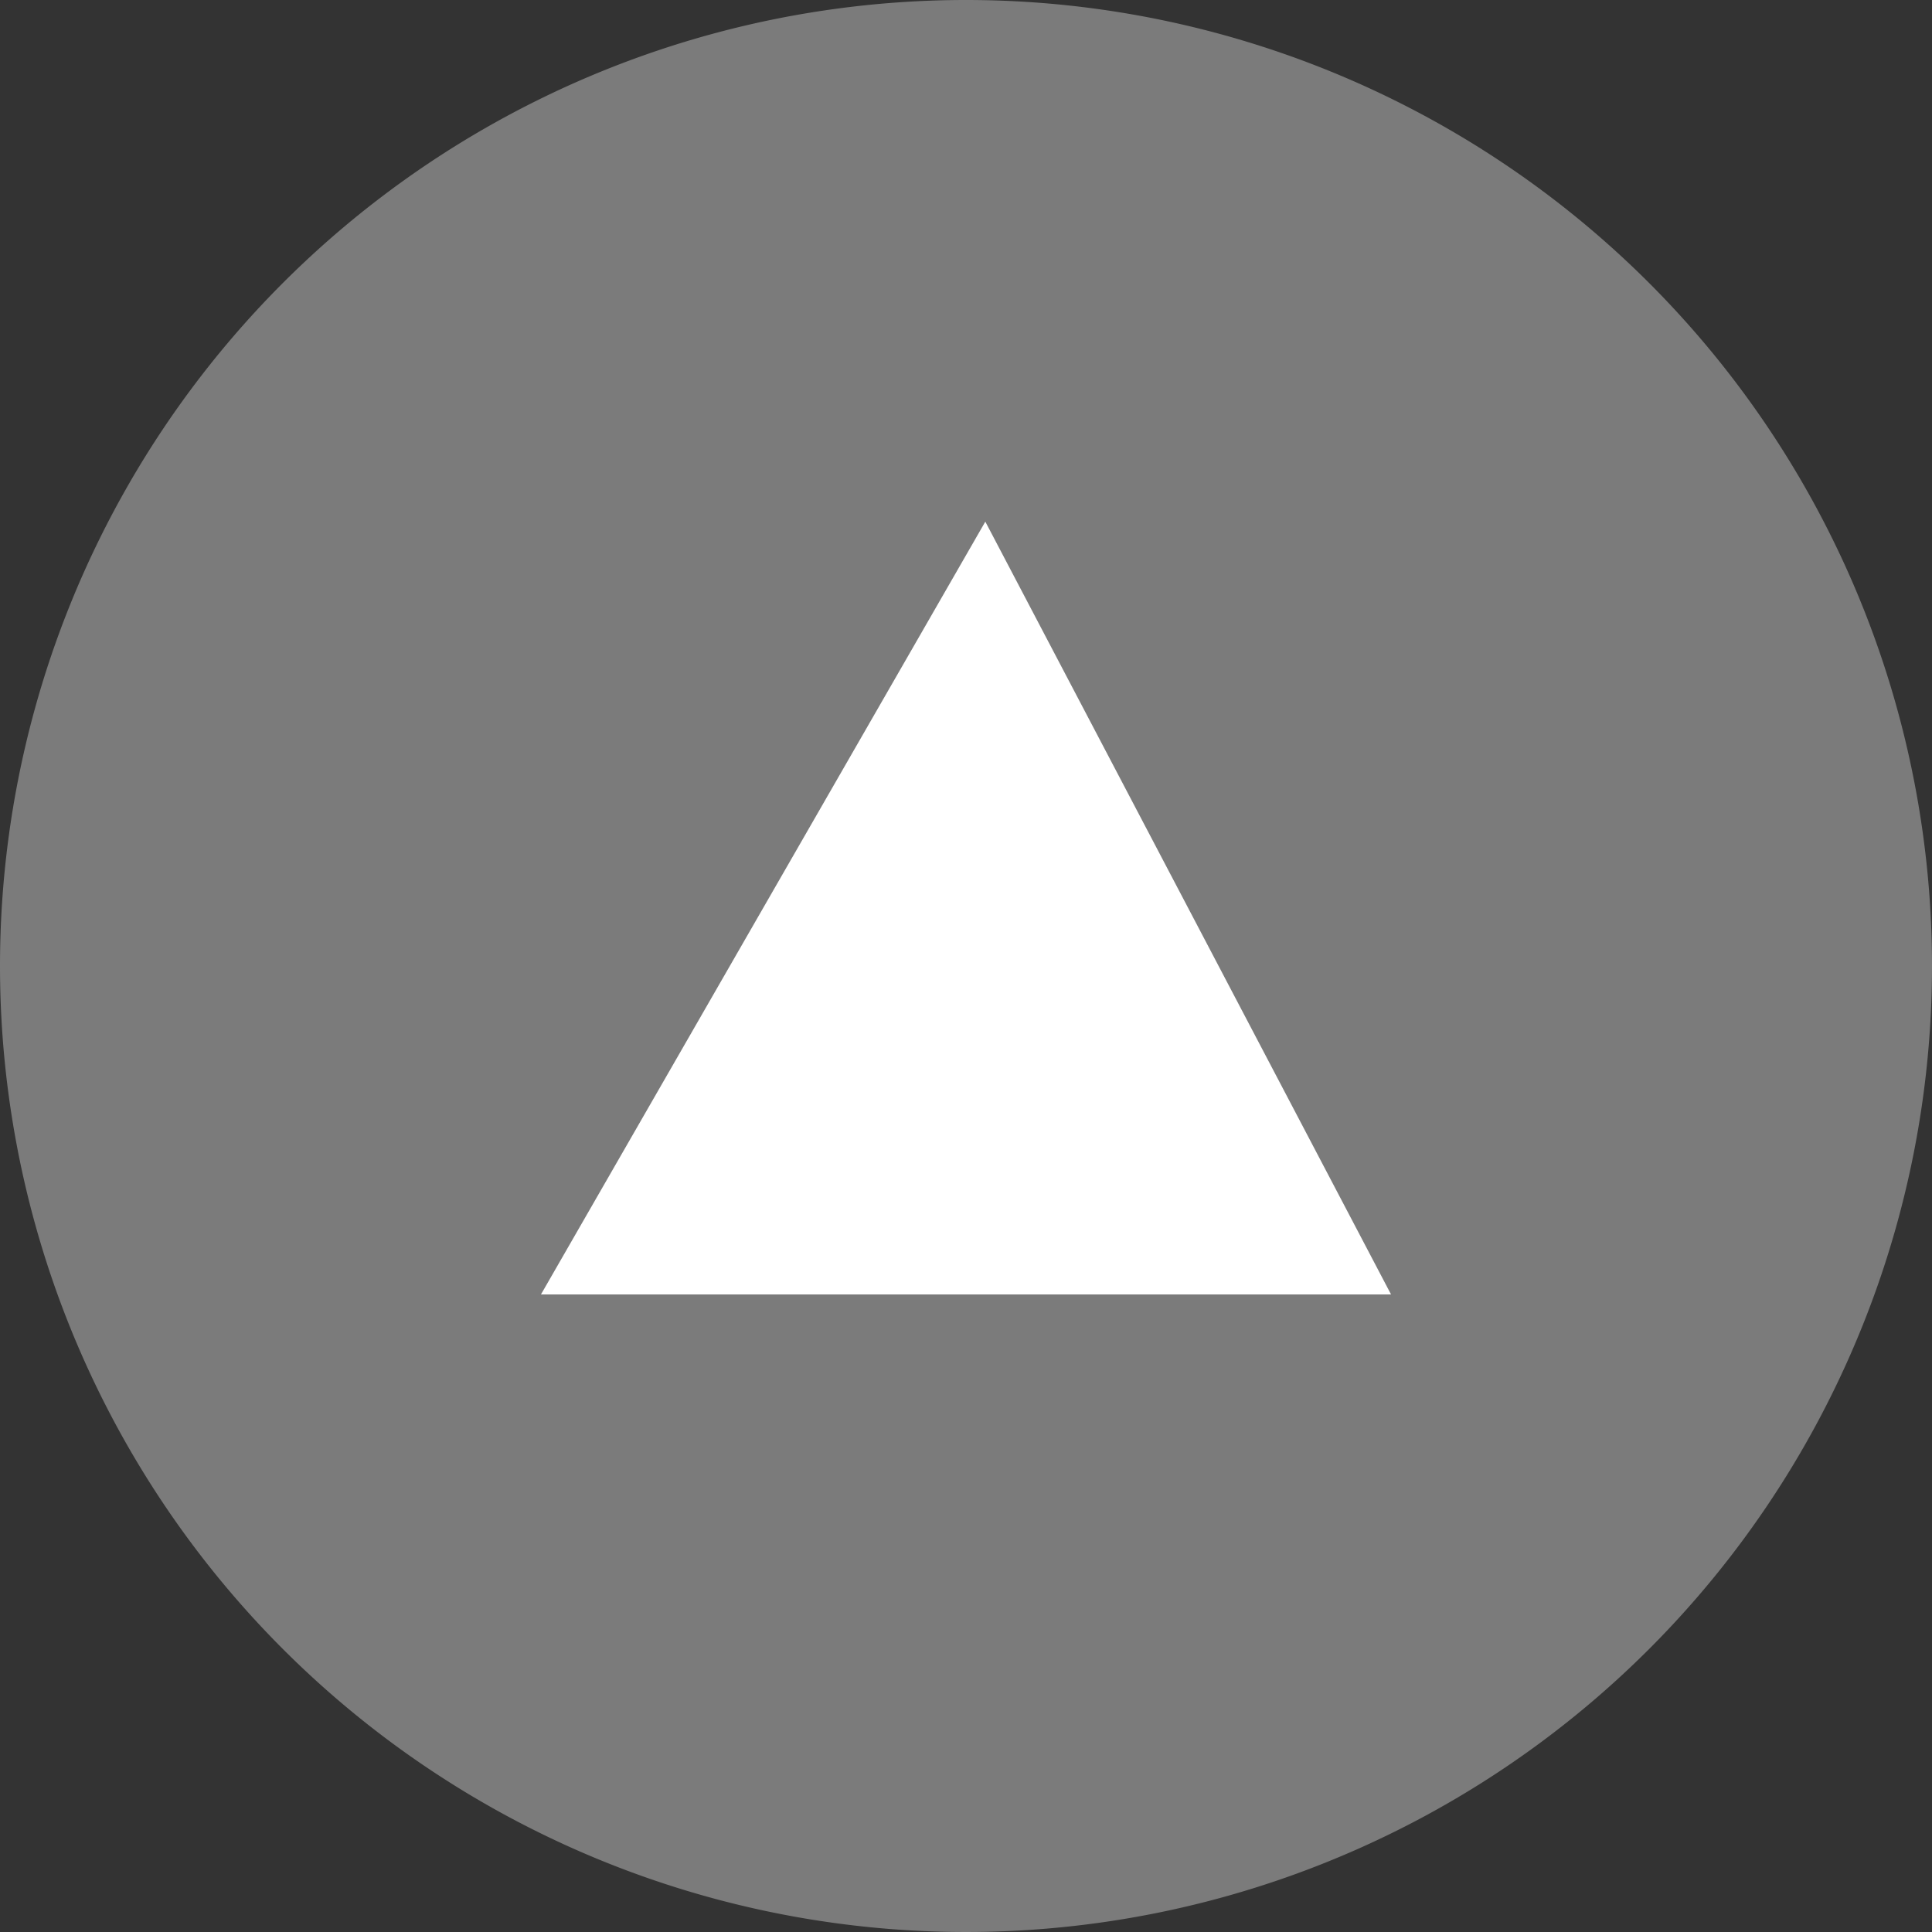
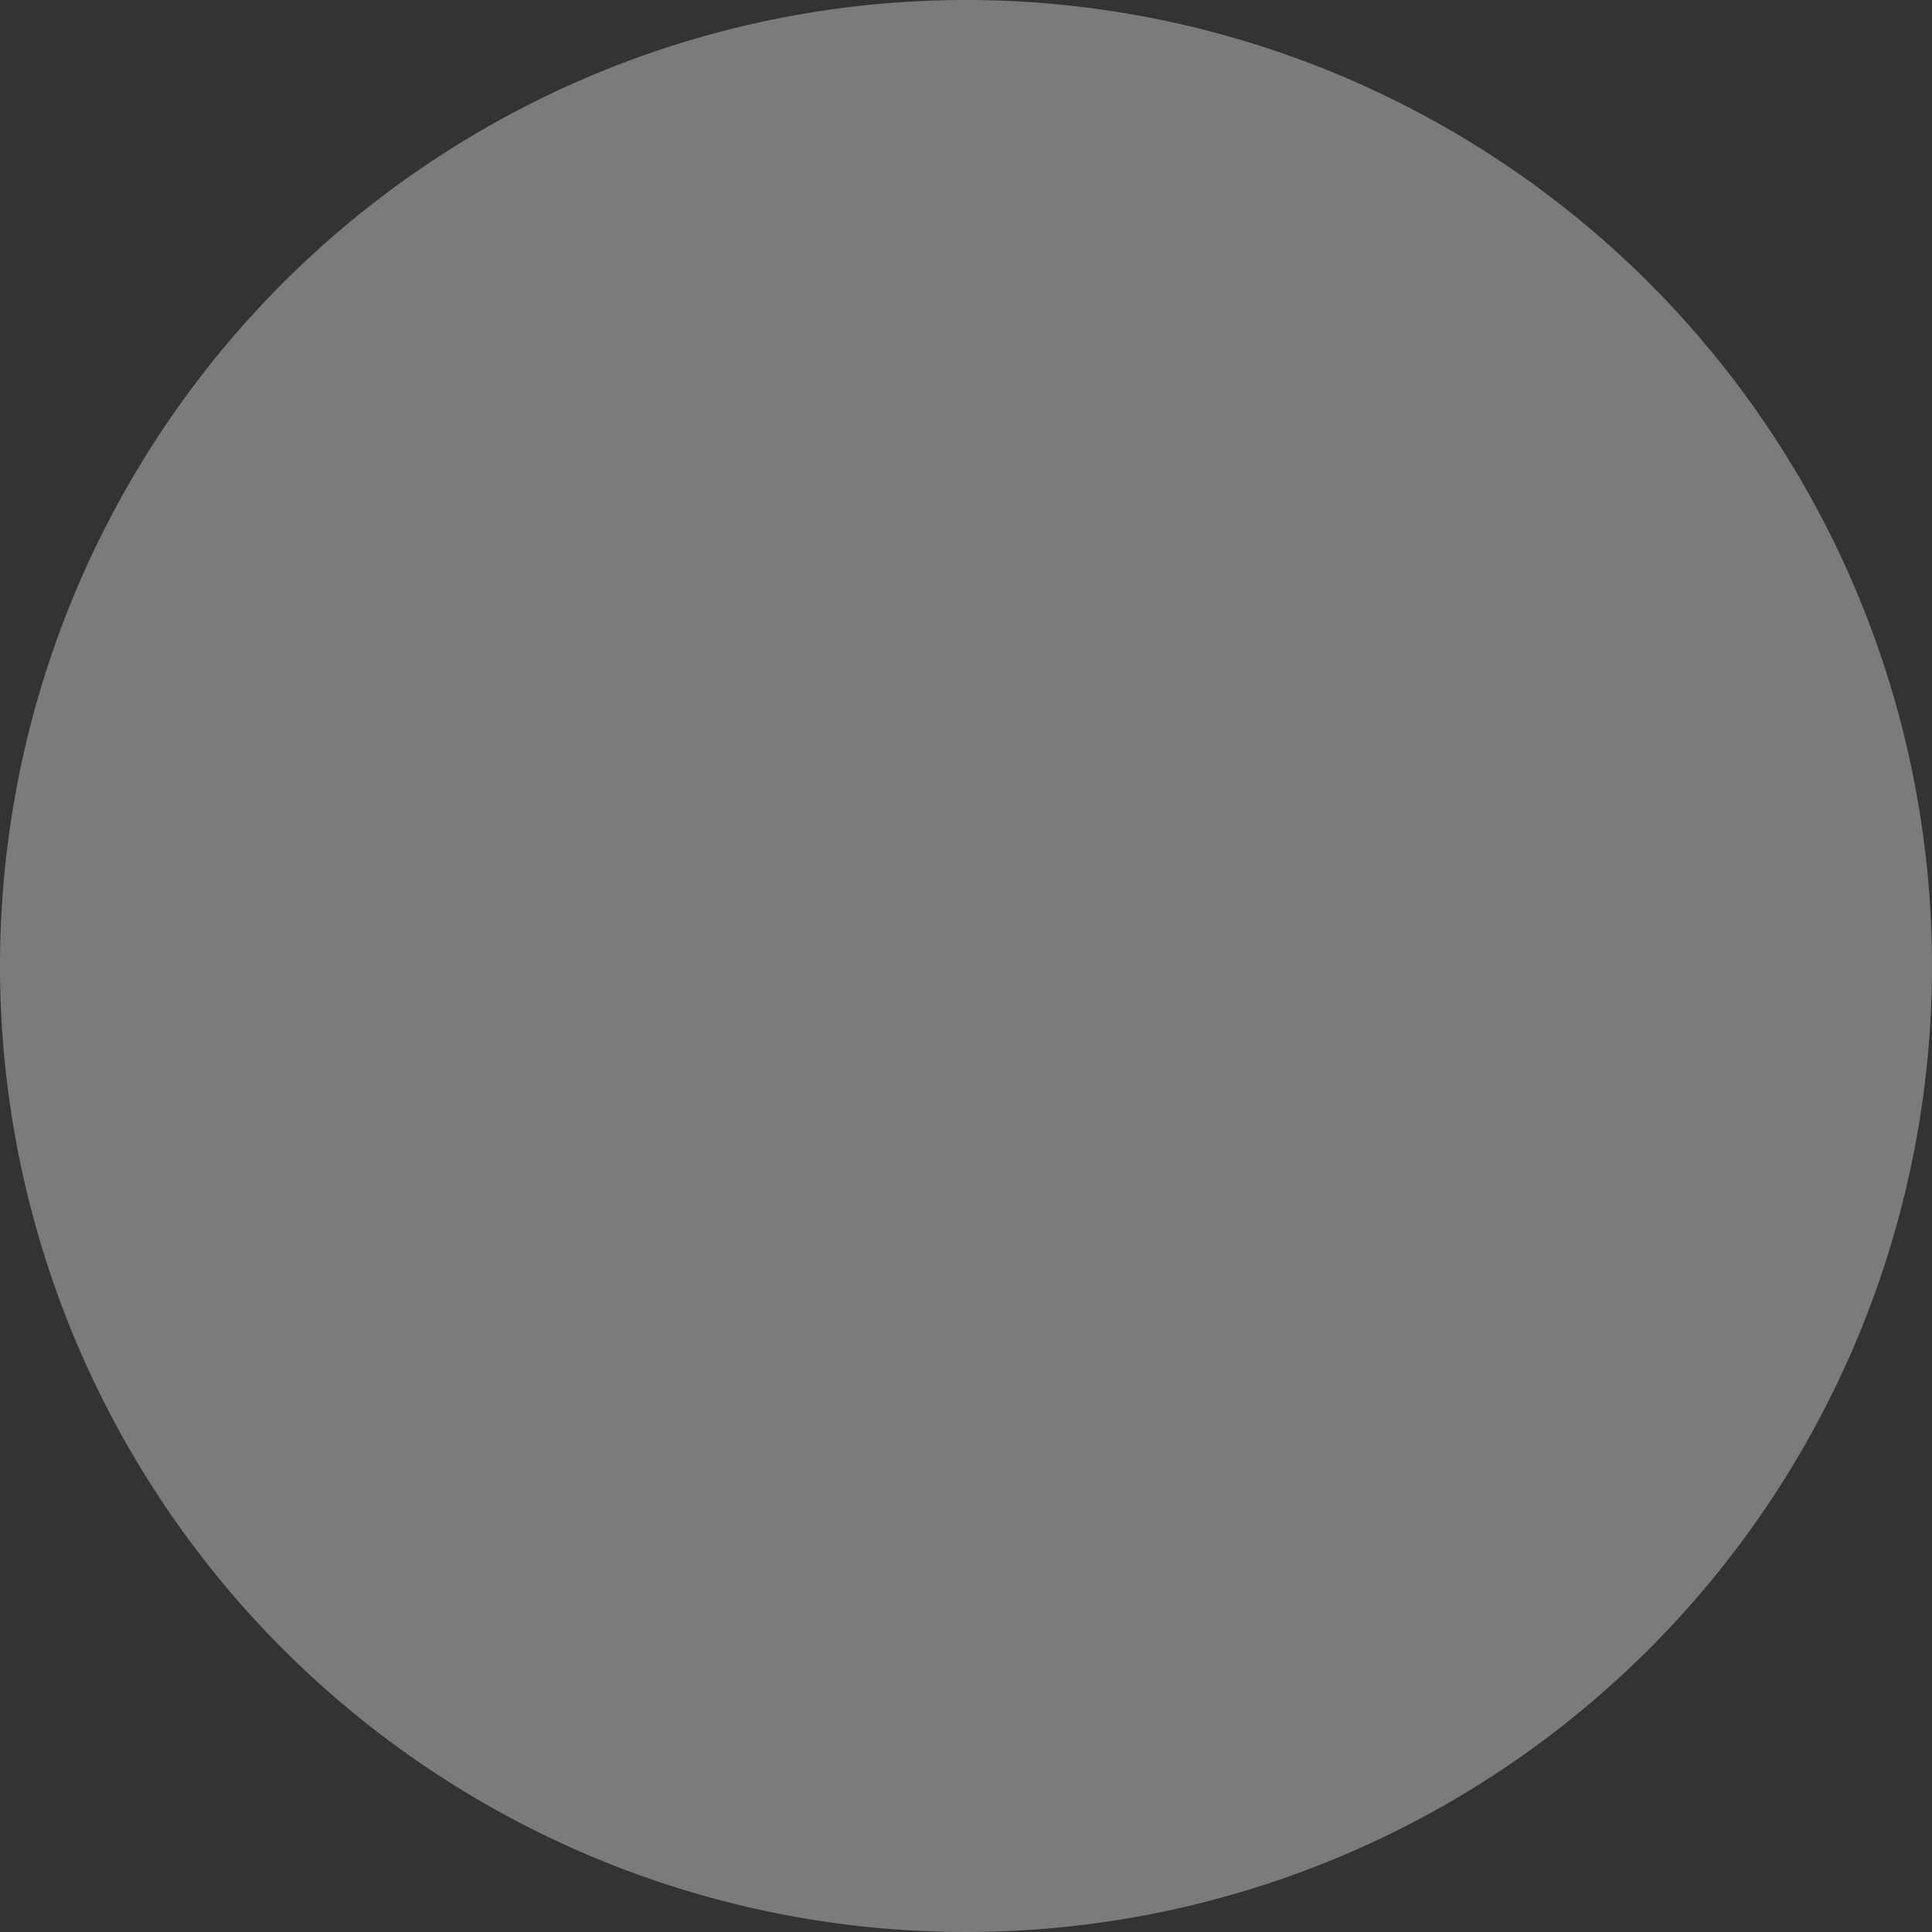
<svg xmlns="http://www.w3.org/2000/svg" viewBox="0 0 100 100">
  <rect x="0" y="0" width="100" height="100" fill="#333333" stroke="none" />
  <defs>
    <style>.a{fill:#7b7b7b;}.b{fill:#fff;}</style>
  </defs>
  <g transform="translate(-449 -304)">
-     <path class="a" d="M50,0A50,50,0,1,1,0,50,50,50,0,0,1,50,0Z" transform="translate(449 304)" />
-     <path class="b" d="M497,330l-23,40h44Z" transform="translate(3 1)" />
+     <path class="a" d="M50,0A50,50,0,1,1,0,50,50,50,0,0,1,50,0" transform="translate(449 304)" />
  </g>
</svg>